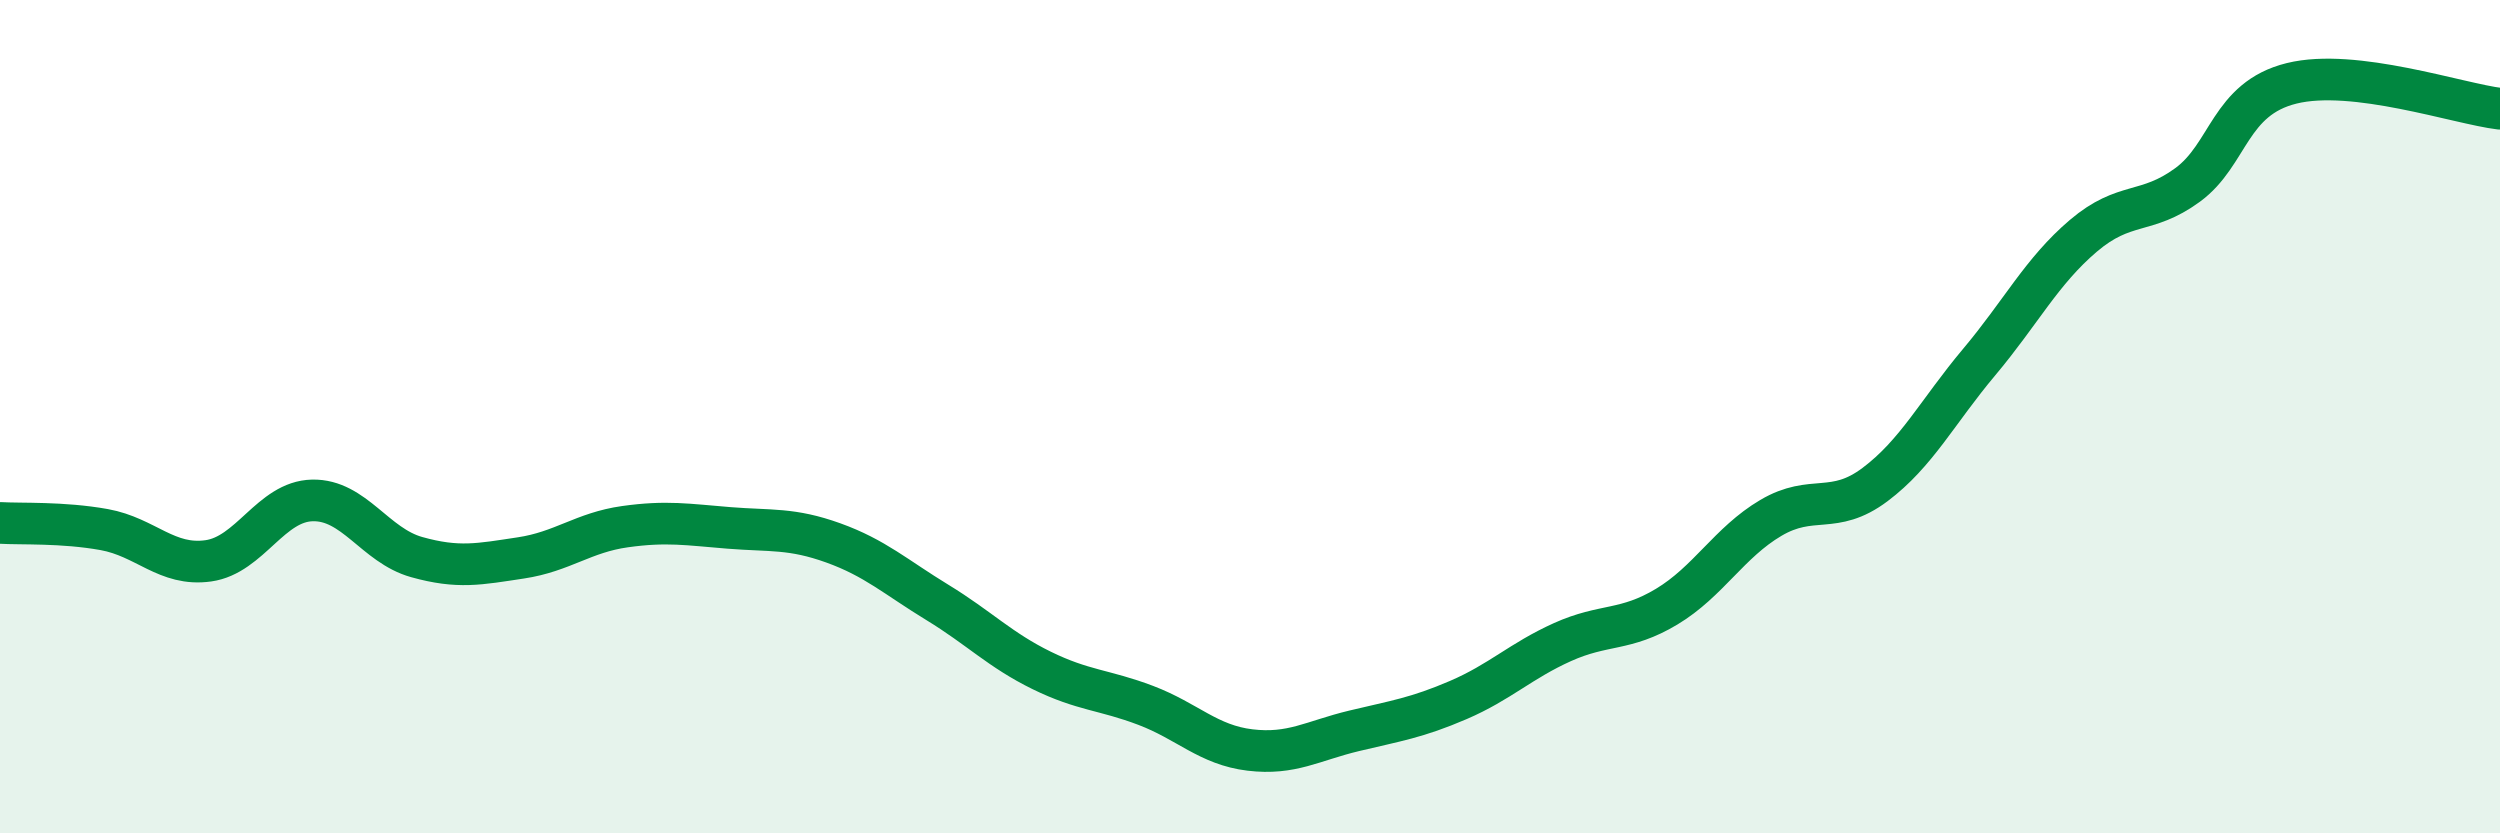
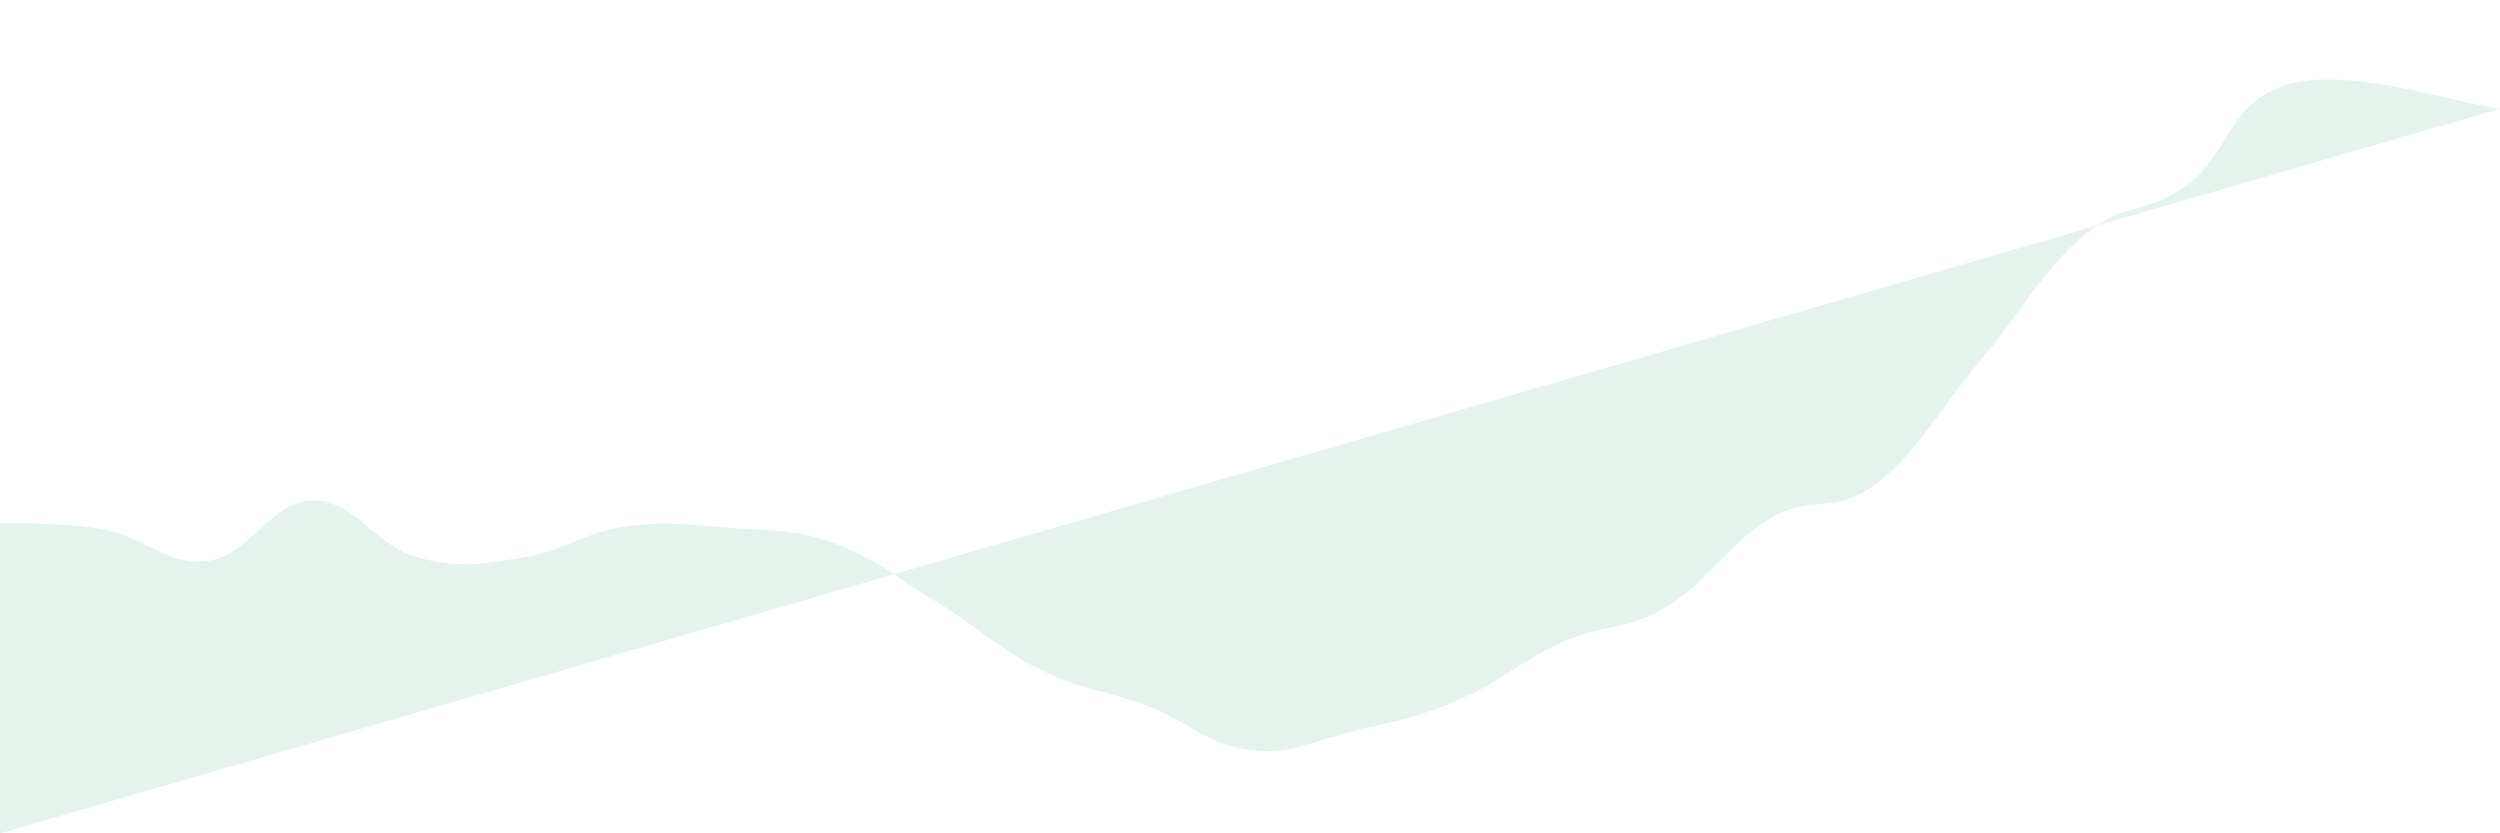
<svg xmlns="http://www.w3.org/2000/svg" width="60" height="20" viewBox="0 0 60 20">
-   <path d="M 0,12.55 C 0.5,12.58 1.5,12.53 2.5,12.71 C 3.5,12.89 4,13.6 5,13.46 C 6,13.32 6.5,12.03 7.5,12.01 C 8.5,11.99 9,13.09 10,13.37 C 11,13.65 11.5,13.54 12.5,13.39 C 13.5,13.24 14,12.78 15,12.64 C 16,12.5 16.5,12.59 17.5,12.67 C 18.5,12.75 19,12.67 20,13.03 C 21,13.39 21.5,13.85 22.5,14.46 C 23.5,15.07 24,15.6 25,16.09 C 26,16.58 26.5,16.55 27.5,16.93 C 28.5,17.31 29,17.88 30,18 C 31,18.12 31.5,17.78 32.5,17.54 C 33.5,17.3 34,17.23 35,16.8 C 36,16.37 36.5,15.86 37.5,15.41 C 38.5,14.96 39,15.16 40,14.56 C 41,13.96 41.5,13.02 42.5,12.43 C 43.5,11.84 44,12.38 45,11.63 C 46,10.88 46.5,9.88 47.5,8.69 C 48.5,7.5 49,6.51 50,5.66 C 51,4.81 51.5,5.17 52.5,4.44 C 53.5,3.71 53.5,2.37 55,2 C 56.5,1.63 59,2.49 60,2.61L60 20L0 20Z" fill="#008740" opacity="0.1" stroke-linecap="round" stroke-linejoin="round" />
-   <path d="M 0,12.55 C 0.5,12.58 1.5,12.53 2.5,12.71 C 3.5,12.89 4,13.6 5,13.46 C 6,13.32 6.5,12.03 7.5,12.01 C 8.5,11.99 9,13.09 10,13.37 C 11,13.65 11.5,13.54 12.5,13.39 C 13.5,13.24 14,12.78 15,12.64 C 16,12.5 16.5,12.59 17.5,12.67 C 18.5,12.75 19,12.67 20,13.03 C 21,13.39 21.5,13.85 22.5,14.46 C 23.5,15.07 24,15.6 25,16.09 C 26,16.58 26.5,16.55 27.5,16.93 C 28.5,17.31 29,17.88 30,18 C 31,18.12 31.5,17.78 32.5,17.54 C 33.5,17.3 34,17.23 35,16.8 C 36,16.37 36.5,15.86 37.5,15.41 C 38.5,14.96 39,15.16 40,14.56 C 41,13.96 41.5,13.02 42.5,12.43 C 43.5,11.84 44,12.38 45,11.63 C 46,10.88 46.5,9.88 47.5,8.69 C 48.5,7.5 49,6.51 50,5.66 C 51,4.81 51.5,5.17 52.5,4.44 C 53.5,3.71 53.5,2.37 55,2 C 56.5,1.63 59,2.49 60,2.61" stroke="#008740" stroke-width="1" fill="none" stroke-linecap="round" stroke-linejoin="round" />
+   <path d="M 0,12.55 C 0.5,12.58 1.5,12.53 2.5,12.71 C 3.5,12.89 4,13.6 5,13.46 C 6,13.32 6.5,12.03 7.5,12.01 C 8.5,11.99 9,13.09 10,13.37 C 11,13.65 11.5,13.54 12.5,13.39 C 13.5,13.24 14,12.78 15,12.64 C 16,12.5 16.5,12.59 17.5,12.67 C 18.5,12.75 19,12.67 20,13.03 C 21,13.39 21.5,13.85 22.5,14.46 C 23.5,15.07 24,15.6 25,16.09 C 26,16.58 26.5,16.55 27.5,16.93 C 28.5,17.31 29,17.88 30,18 C 31,18.12 31.5,17.78 32.5,17.54 C 33.5,17.3 34,17.23 35,16.8 C 36,16.37 36.5,15.86 37.5,15.41 C 38.5,14.96 39,15.16 40,14.56 C 41,13.96 41.5,13.02 42.5,12.43 C 43.5,11.84 44,12.38 45,11.63 C 46,10.88 46.5,9.88 47.5,8.69 C 48.5,7.5 49,6.51 50,5.66 C 51,4.81 51.5,5.17 52.5,4.44 C 53.5,3.71 53.5,2.37 55,2 C 56.5,1.63 59,2.49 60,2.61L0 20Z" fill="#008740" opacity="0.1" stroke-linecap="round" stroke-linejoin="round" />
</svg>